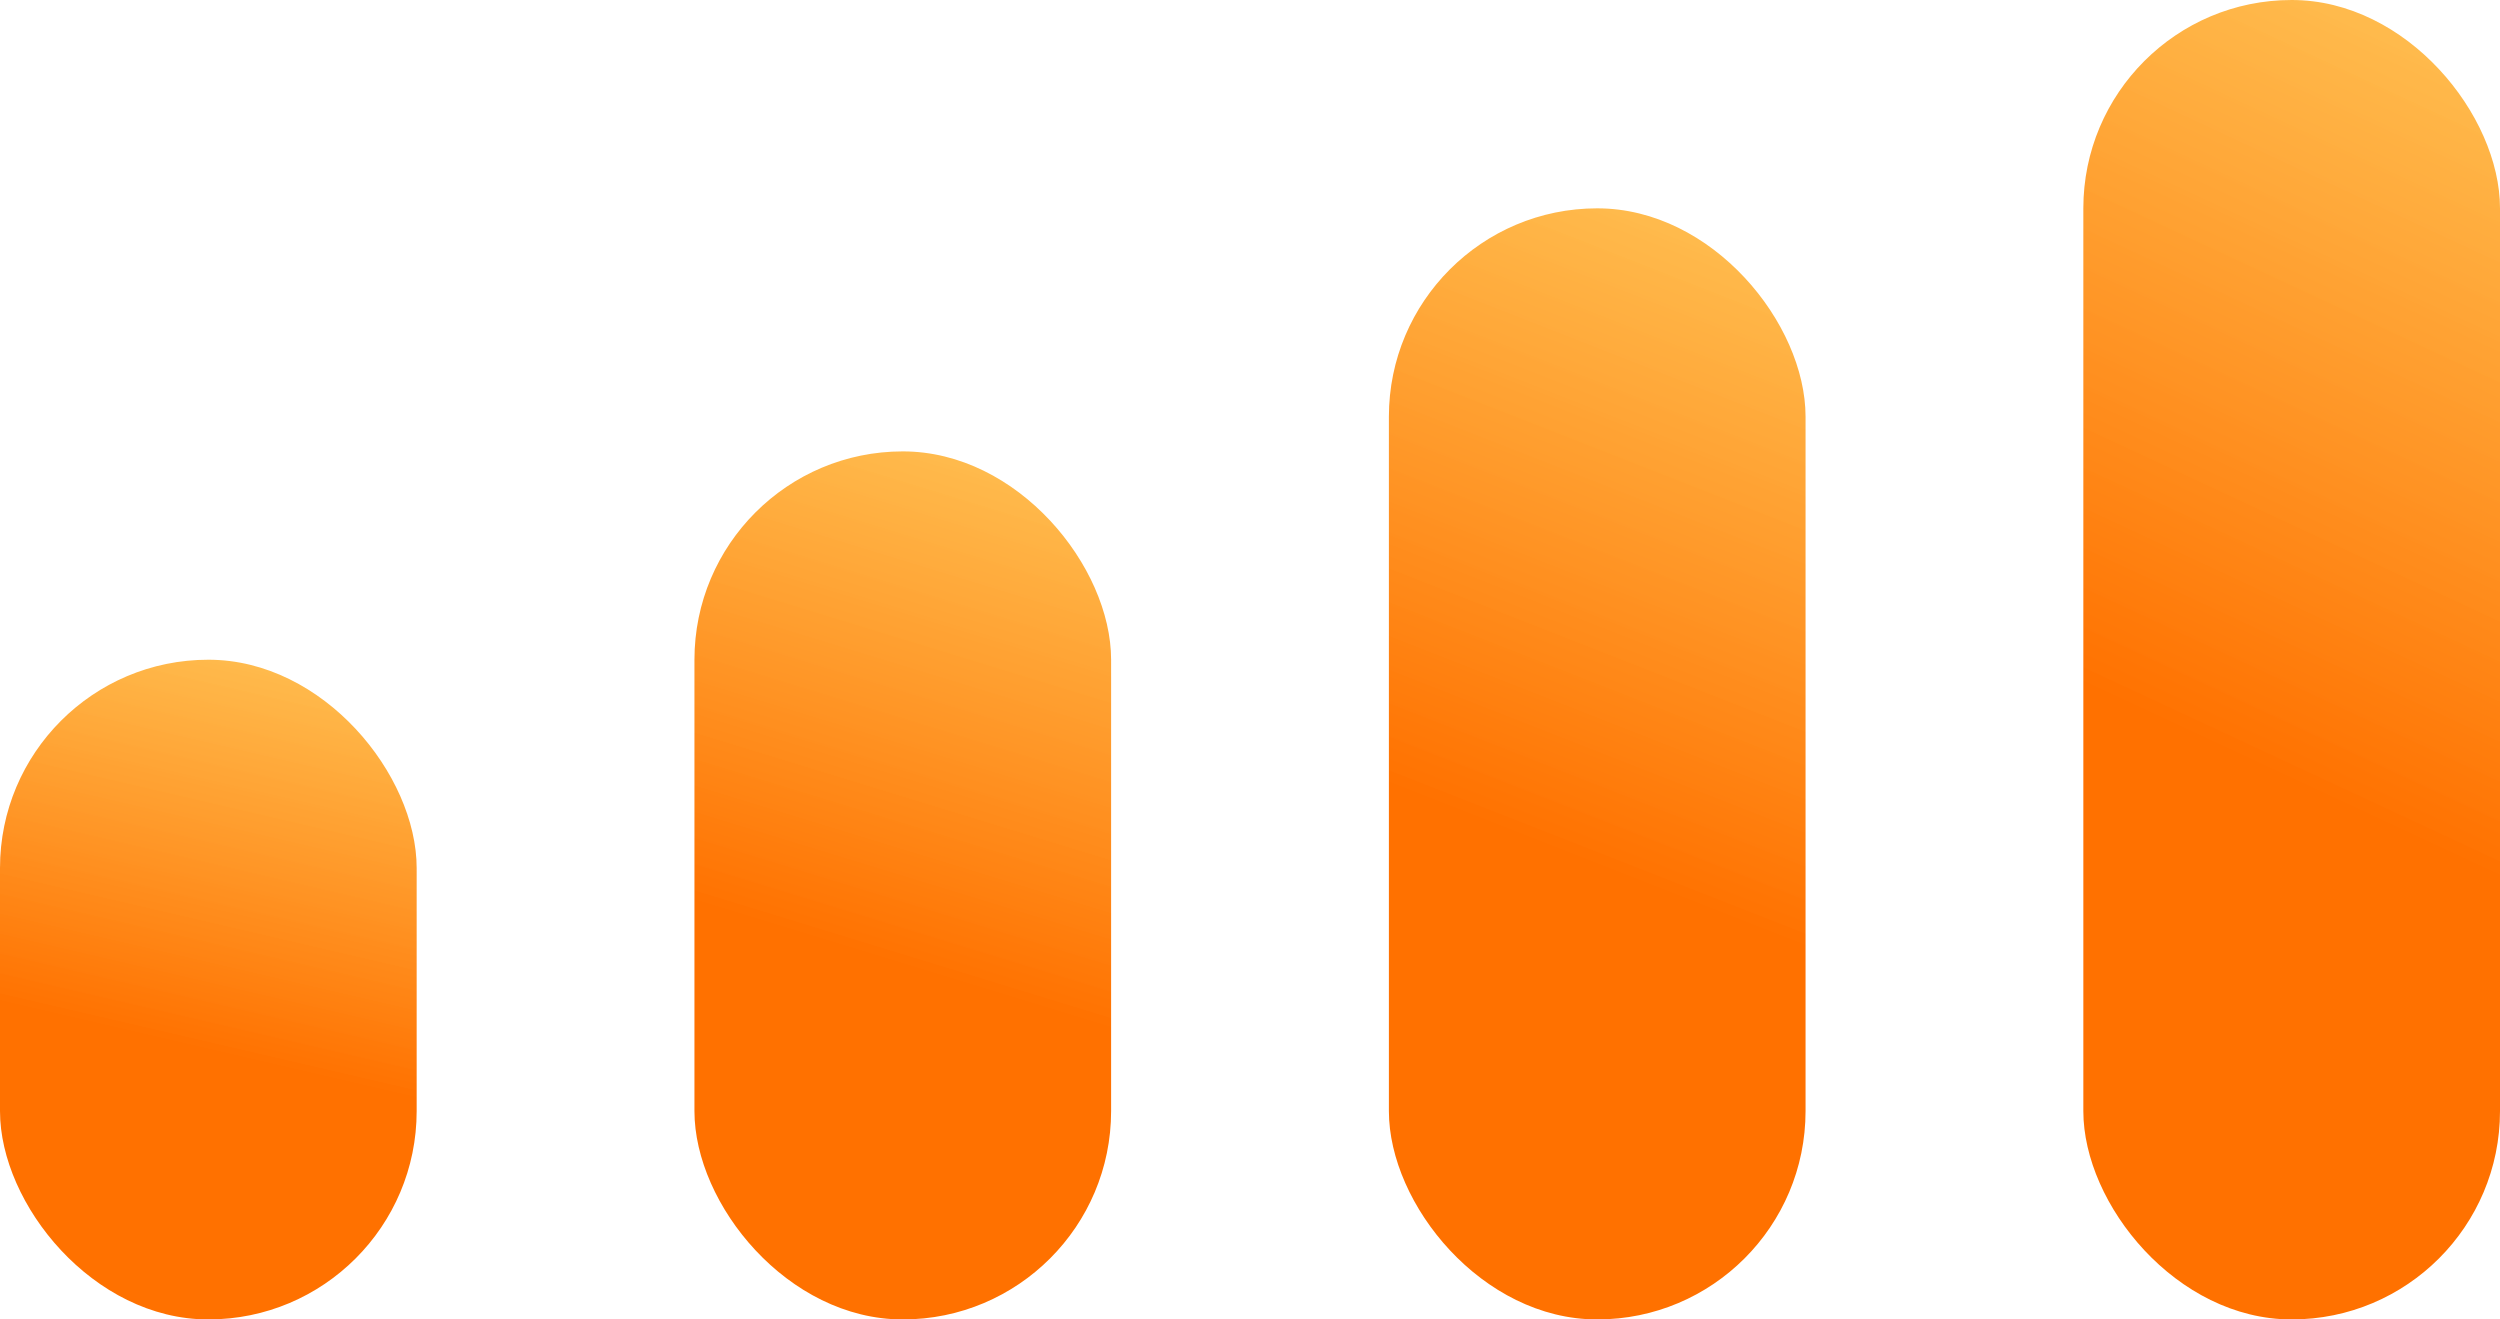
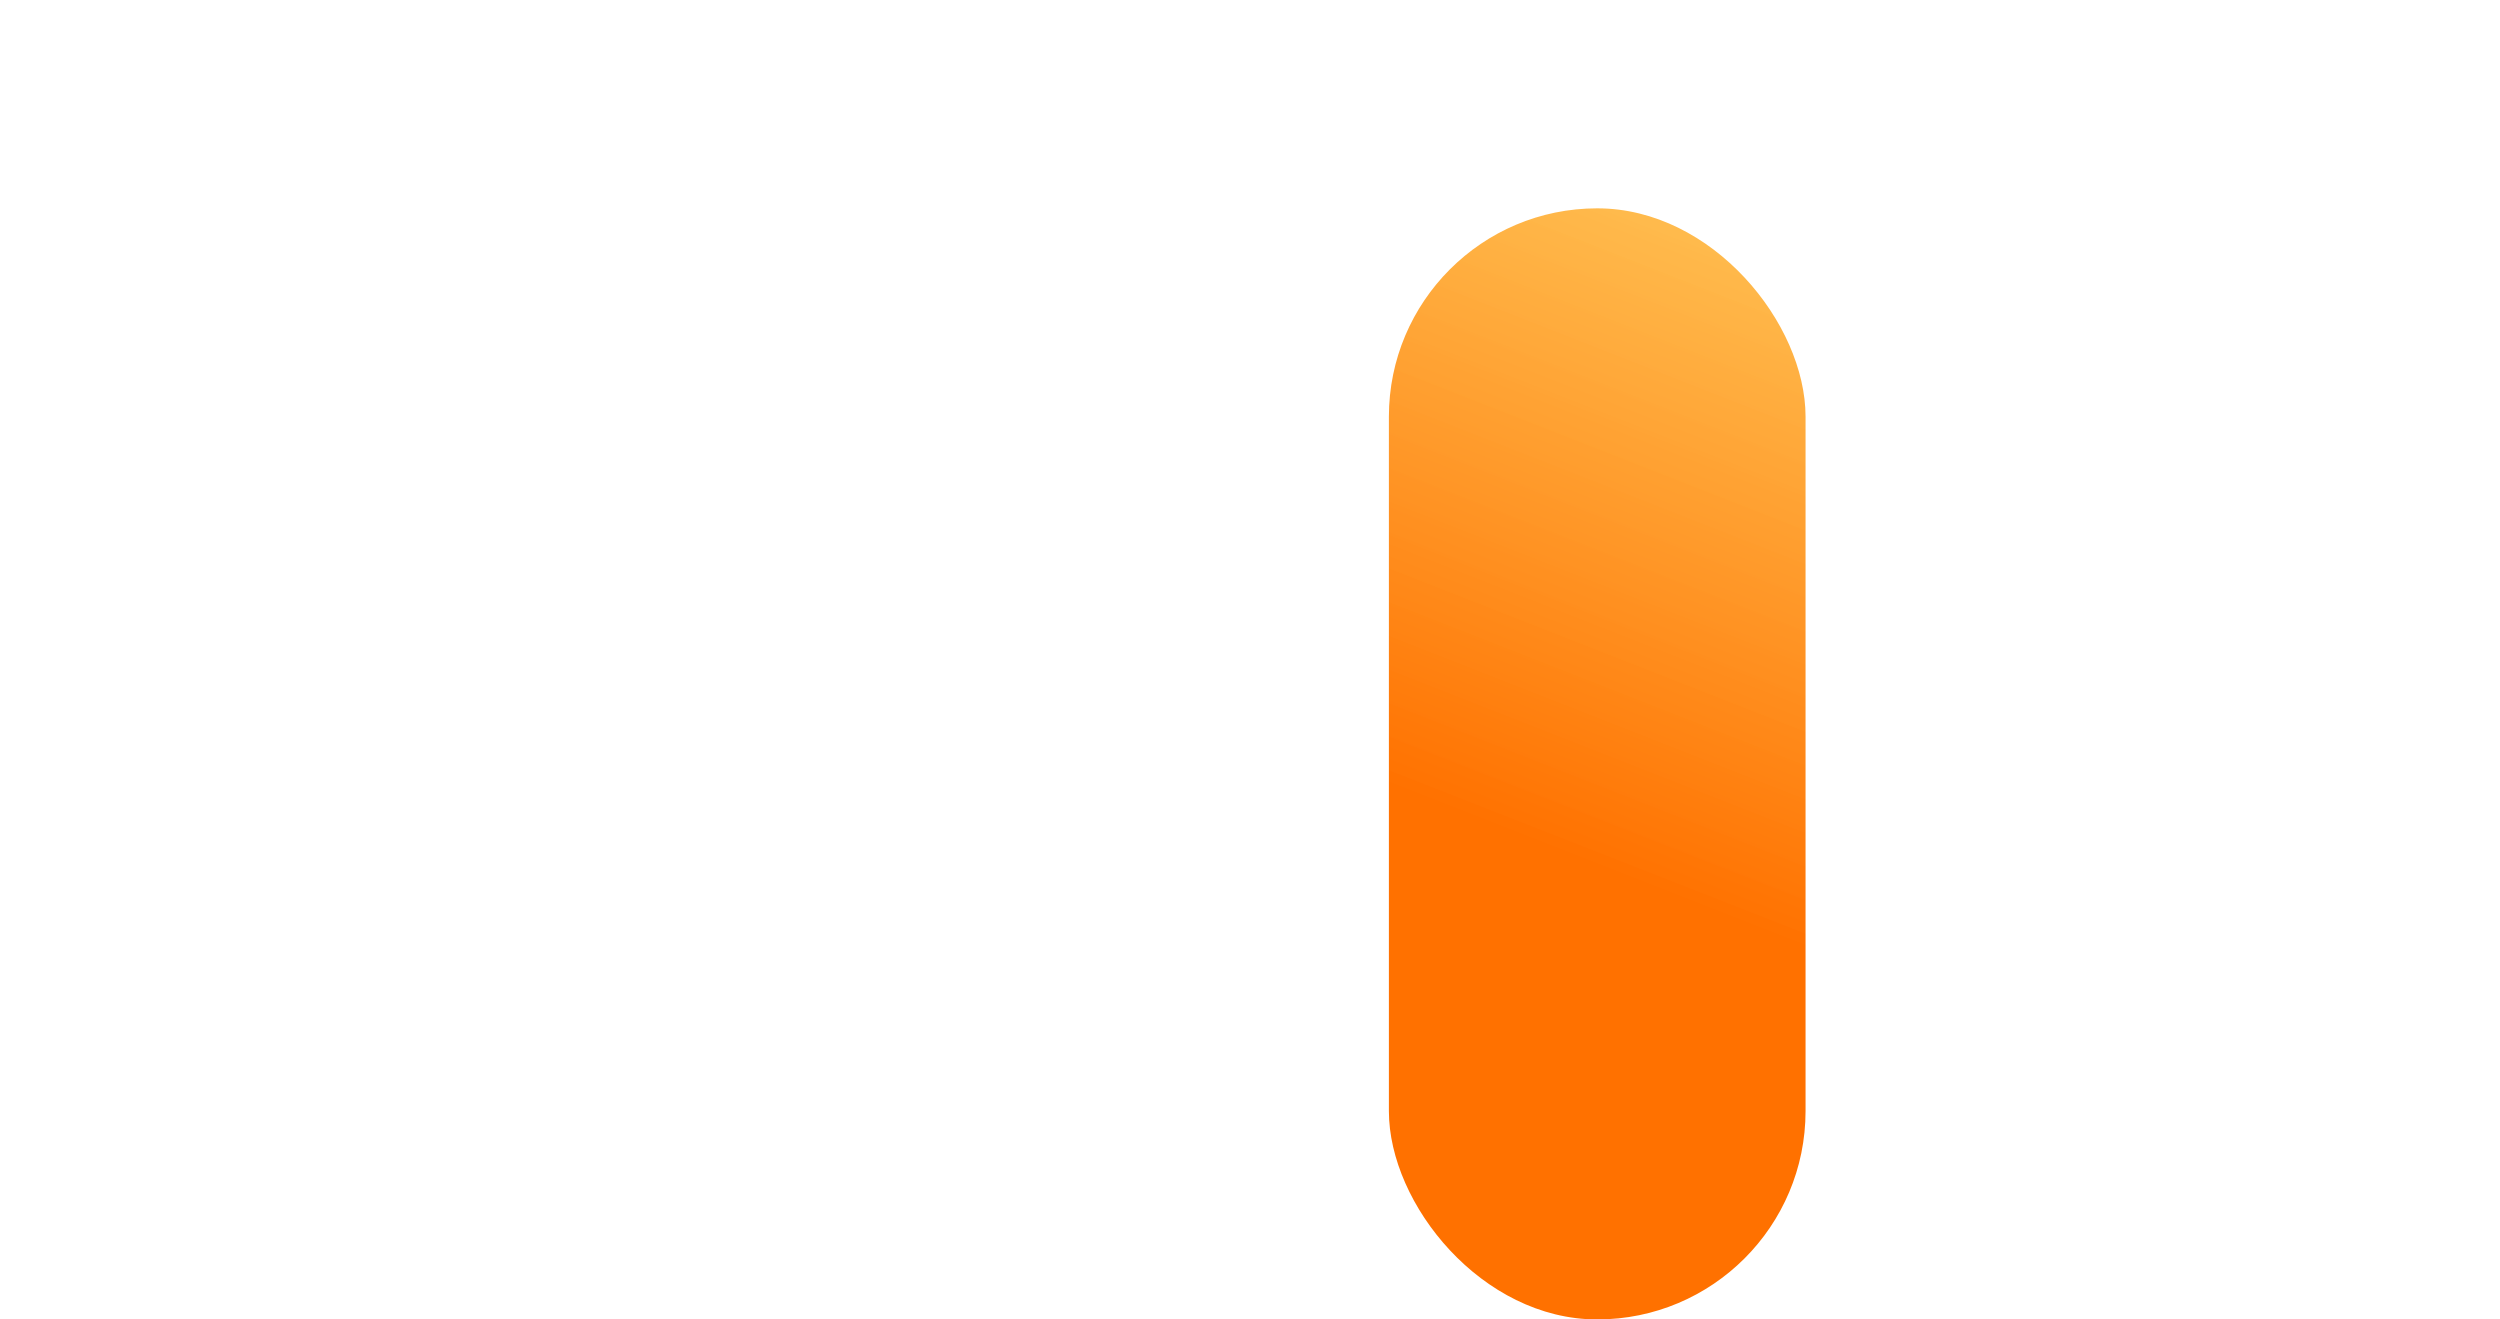
<svg xmlns="http://www.w3.org/2000/svg" width="720" height="380" viewBox="0 0 720 380" fill="none">
-   <rect x="600" width="120" height="380" rx="60" fill="url(#paint0_linear_2_2)" />
  <rect x="400" y="60" width="120" height="320" rx="60" fill="url(#paint1_linear_2_2)" />
-   <rect x="200" y="130" width="120" height="250" rx="60" fill="url(#paint2_linear_2_2)" />
-   <rect y="190" width="120" height="190" rx="60" fill="url(#paint3_linear_2_2)" />
  <defs>
    <linearGradient id="paint0_linear_2_2" x1="804.5" y1="-3.06568e-06" x2="627.5" y2="380" gradientUnits="userSpaceOnUse">
      <stop stop-color="#FFC74E" stop-opacity="0.9" />
      <stop offset="0.634" stop-color="#FF7100" />
    </linearGradient>
    <linearGradient id="paint1_linear_2_2" x1="604.5" y1="60" x2="472.117" y2="397.501" gradientUnits="userSpaceOnUse">
      <stop stop-color="#FFC74E" stop-opacity="0.9" />
      <stop offset="0.634" stop-color="#FF7100" />
    </linearGradient>
    <linearGradient id="paint2_linear_2_2" x1="404.5" y1="130" x2="319.272" y2="408.123" gradientUnits="userSpaceOnUse">
      <stop stop-color="#FFC74E" stop-opacity="0.9" />
      <stop offset="0.634" stop-color="#FF7100" />
    </linearGradient>
    <linearGradient id="paint3_linear_2_2" x1="204.5" y1="190" x2="153.42" y2="409.326" gradientUnits="userSpaceOnUse">
      <stop stop-color="#FFC74E" stop-opacity="0.9" />
      <stop offset="0.634" stop-color="#FF7100" />
    </linearGradient>
  </defs>
</svg>